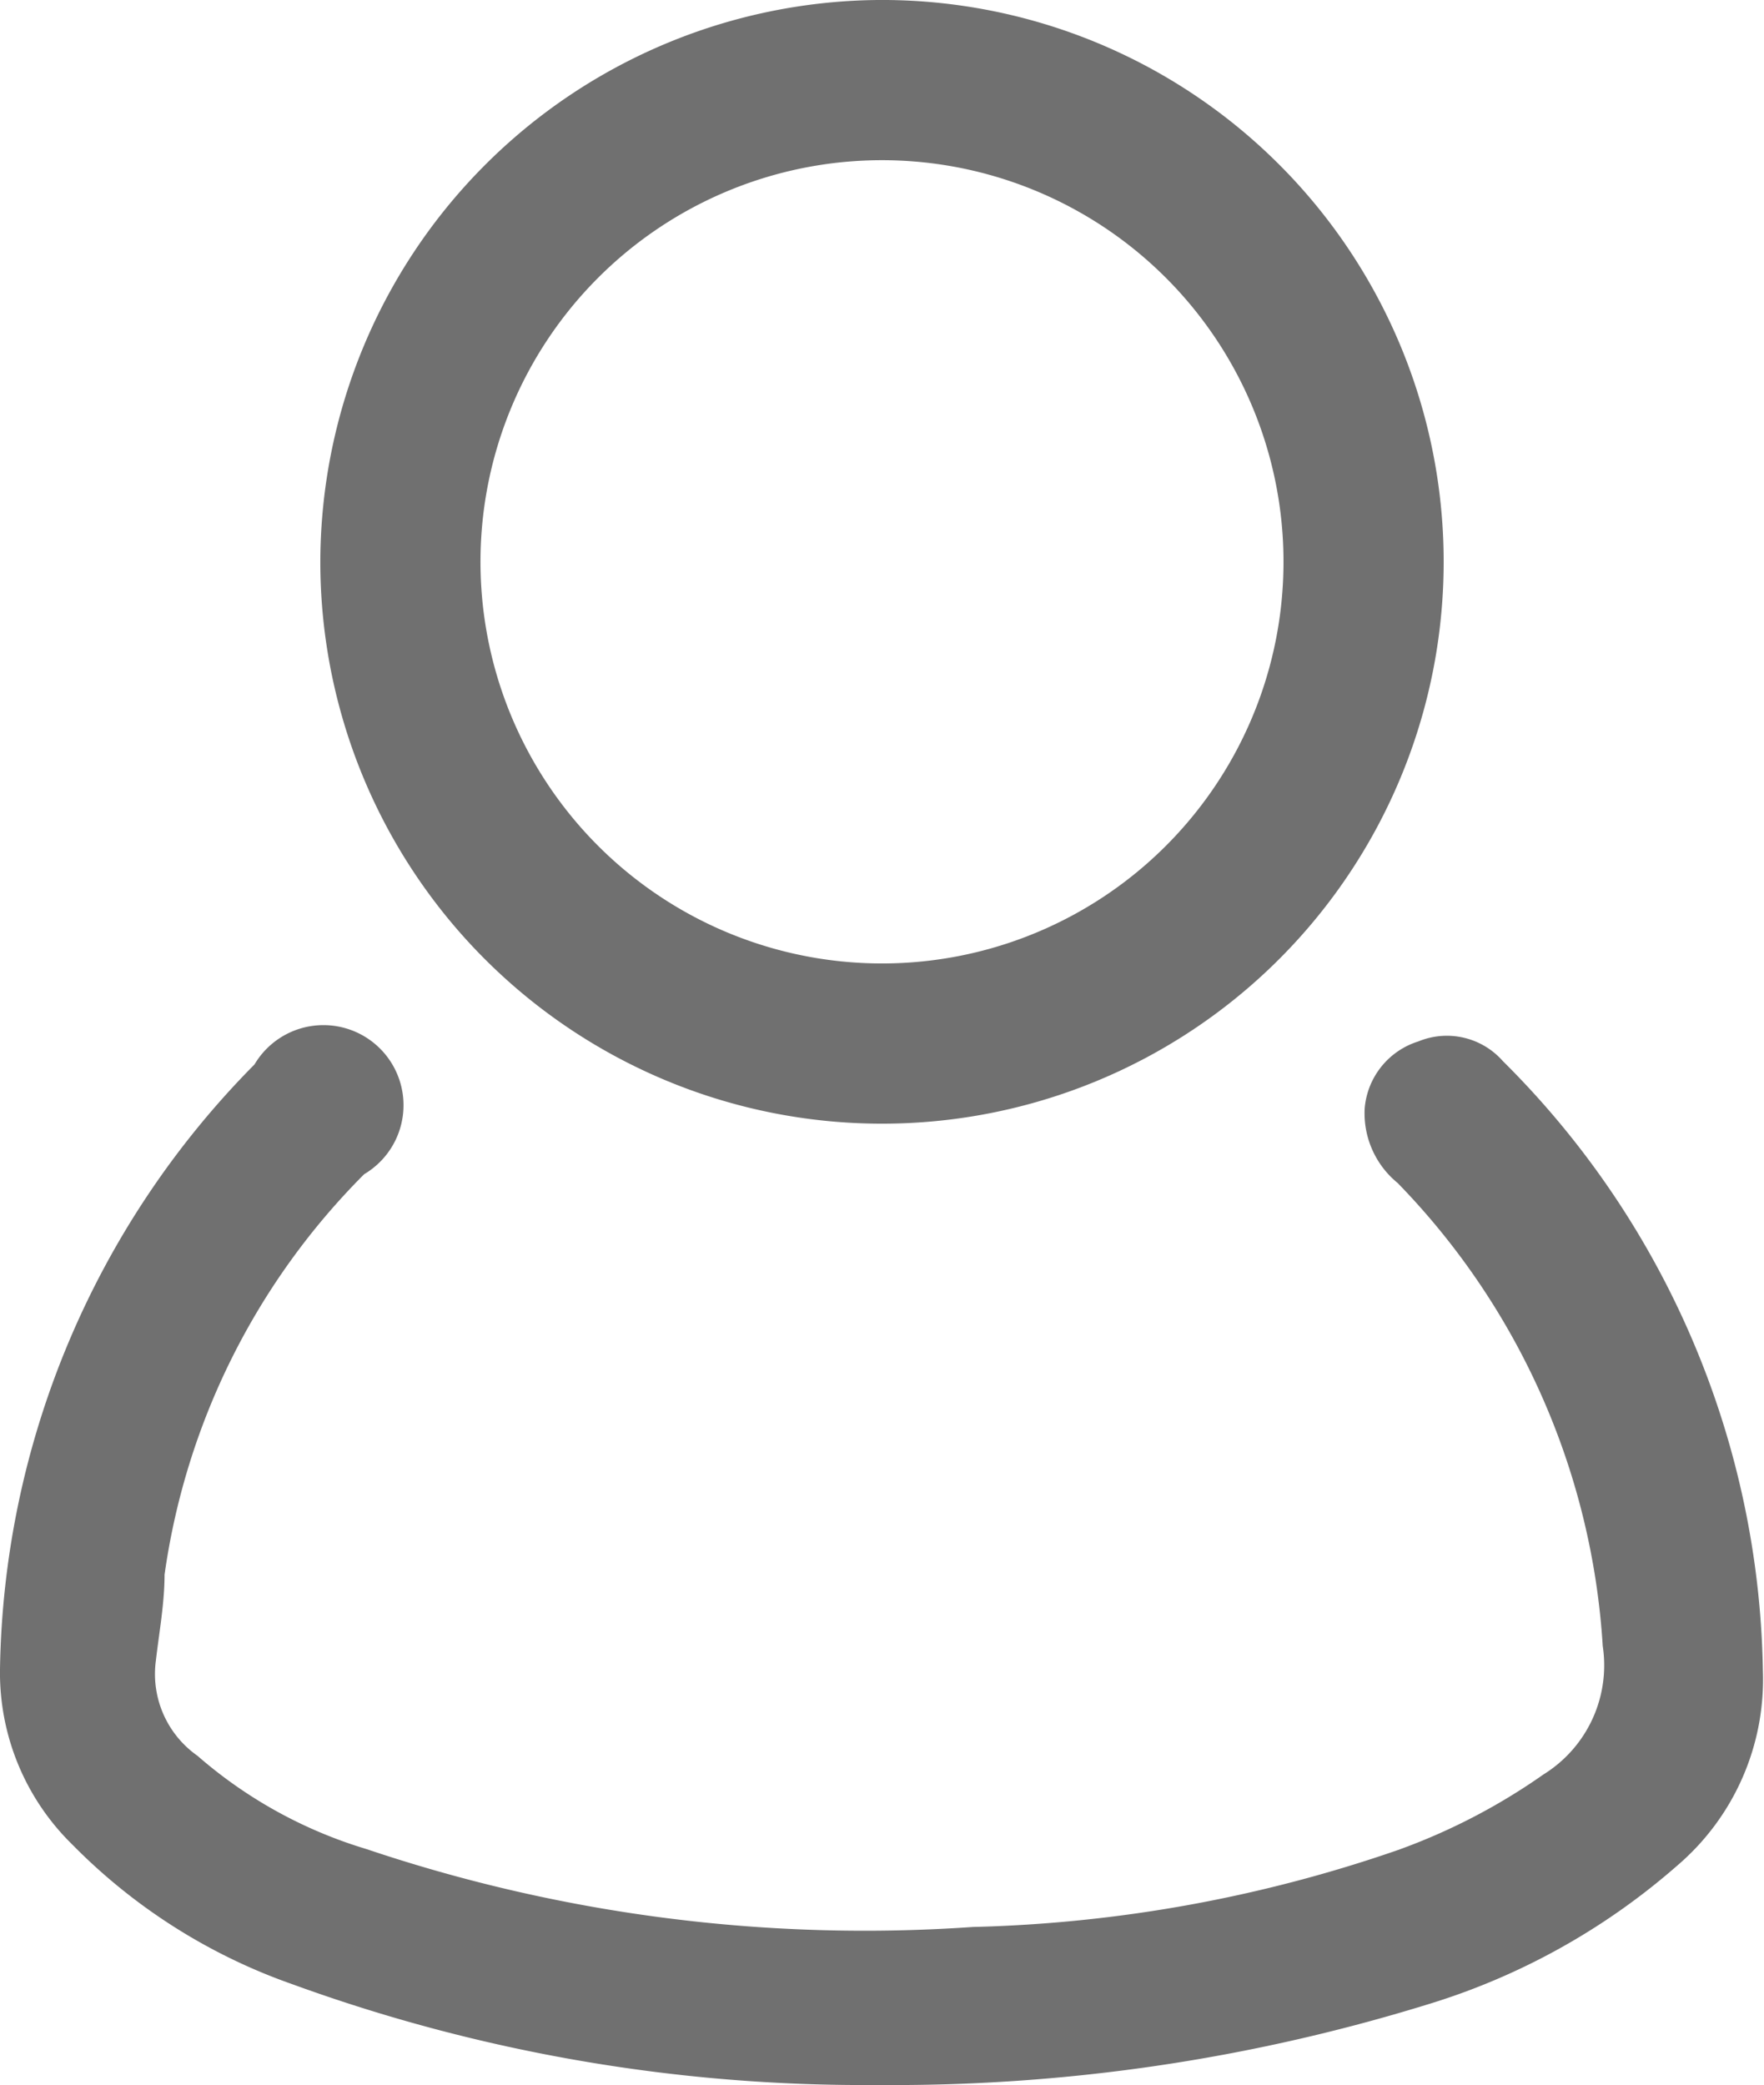
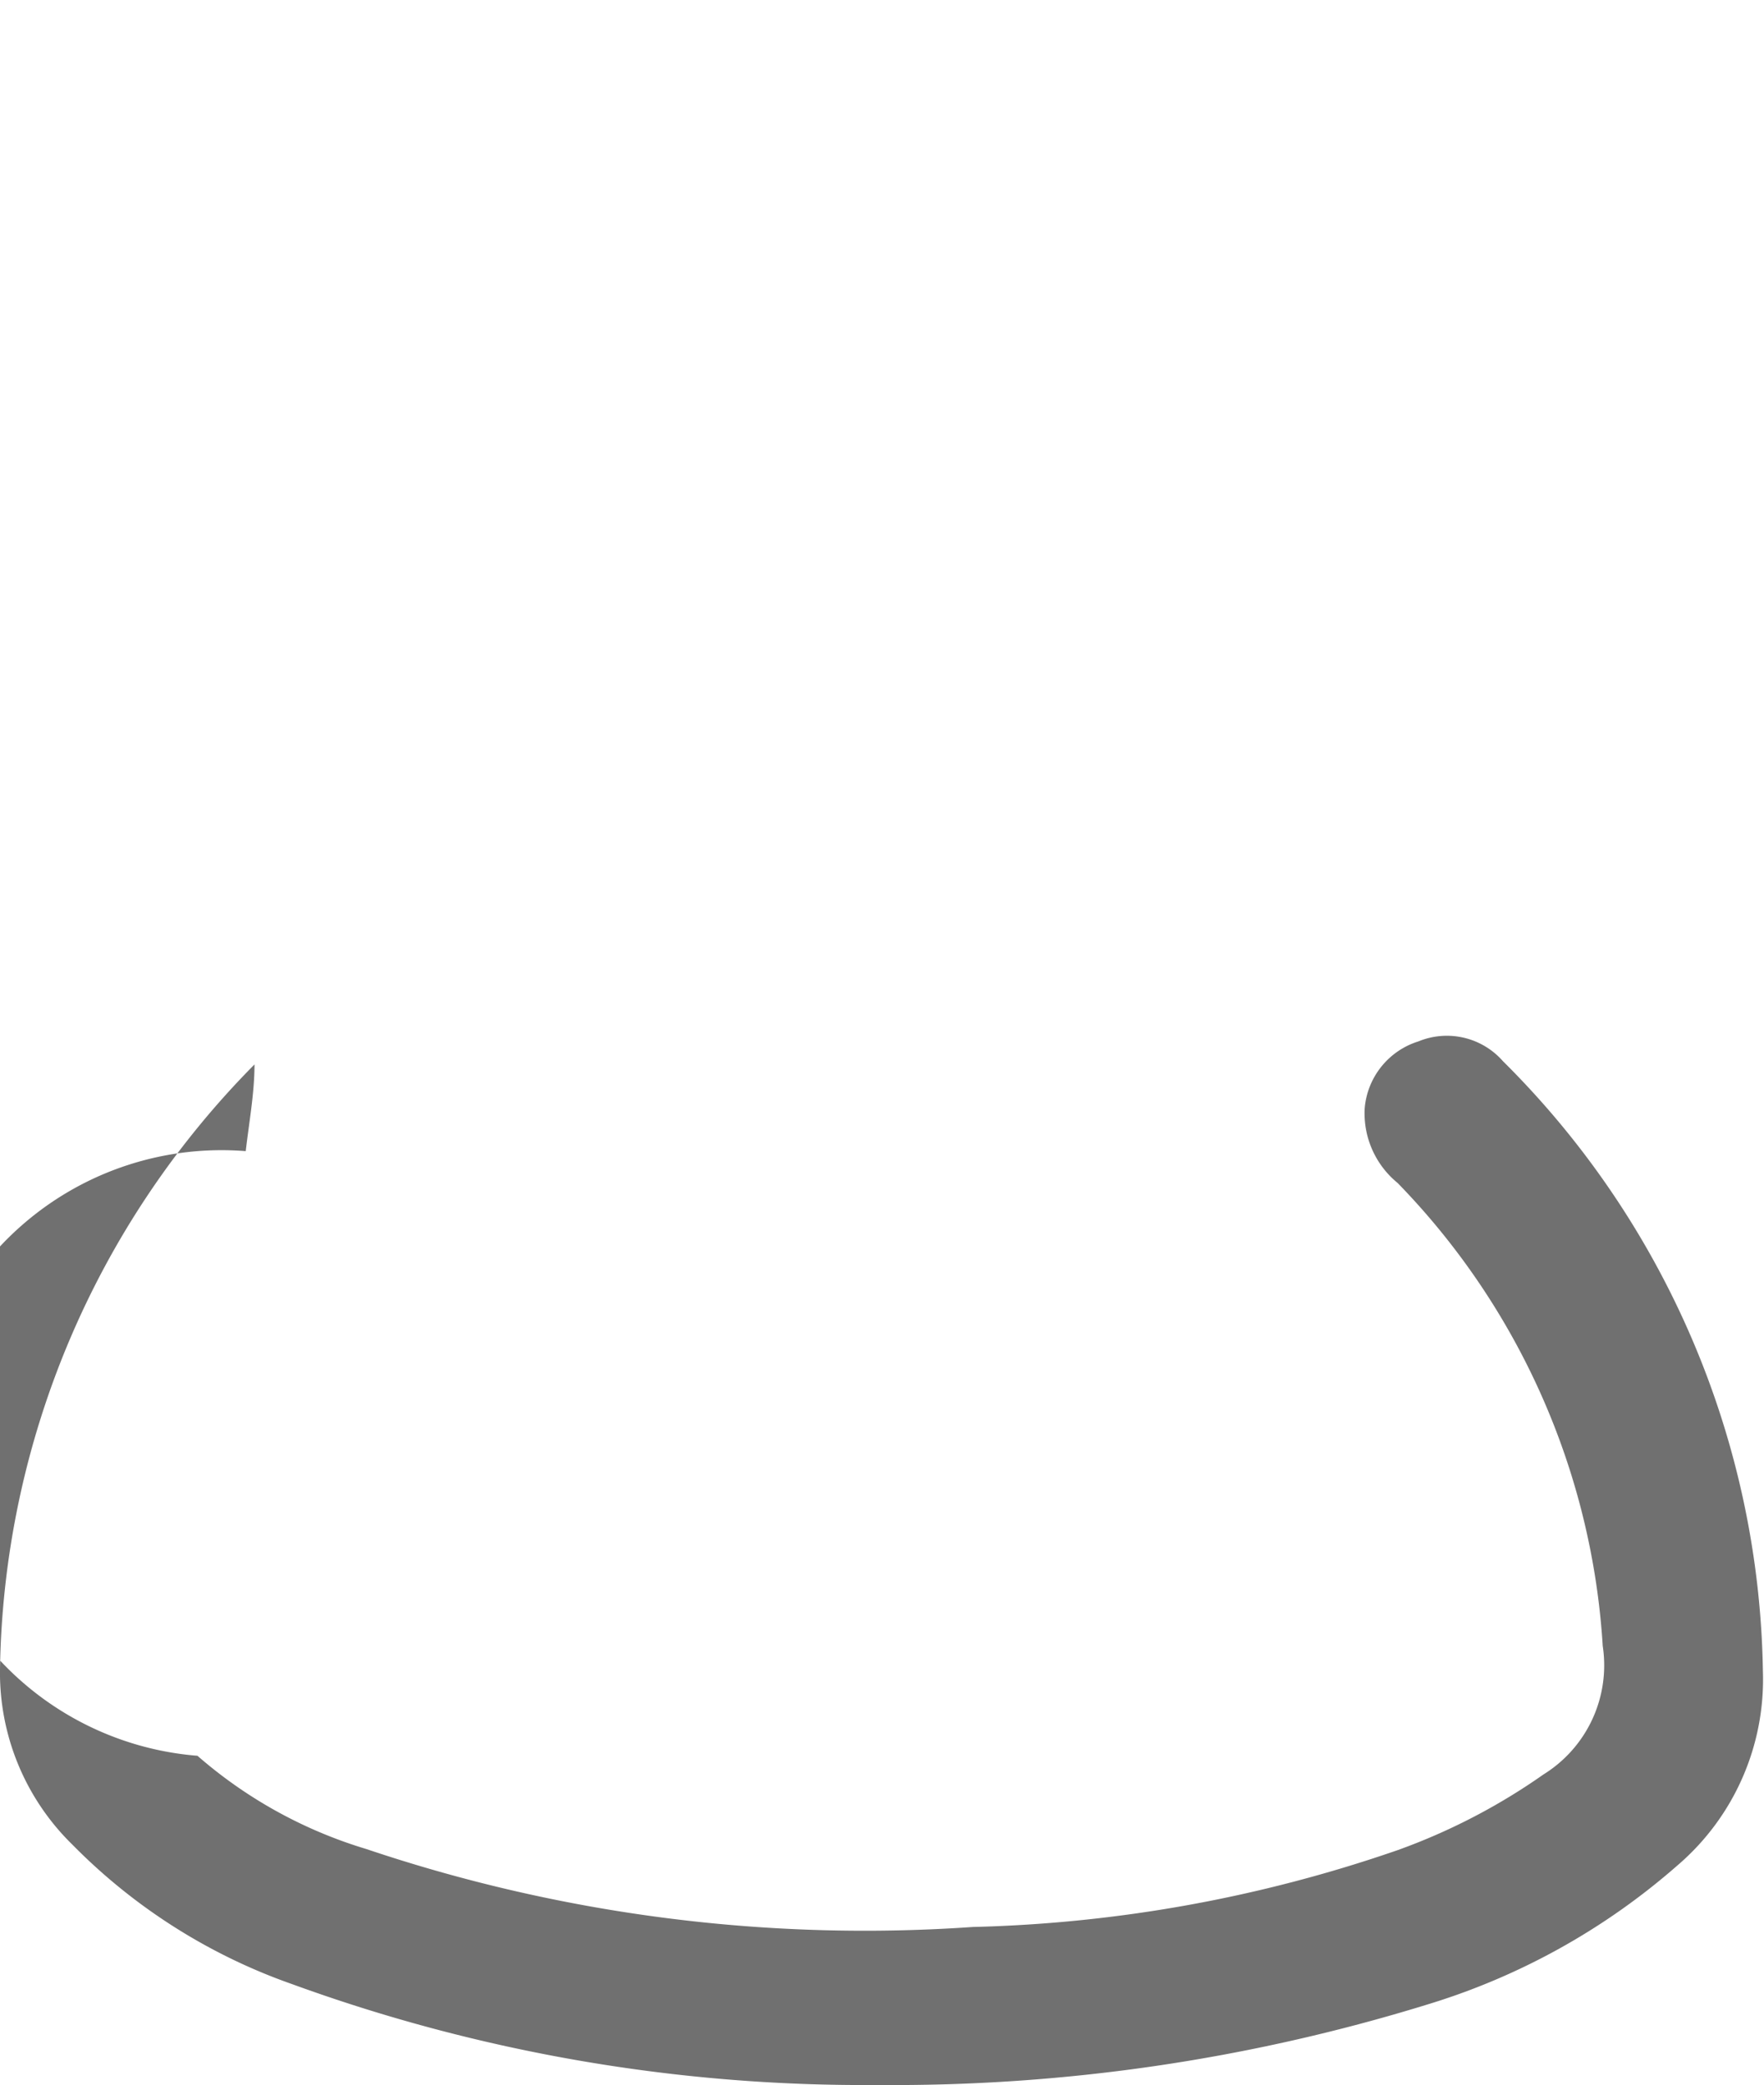
<svg xmlns="http://www.w3.org/2000/svg" width="16.08" height="19" viewBox="0 0 16.08 19">
  <g id="Vrstva_2" data-name="Vrstva 2">
    <g id="SVGDoc">
-       <path d="M8,19a15.24,15.24,0,0,1-5.34-.92,5.25,5.25,0,0,1-2-1.27A2.19,2.19,0,0,1,0,15.21,8,8,0,0,1,2.32,9.7a.73.73,0,1,1,1,1,6.43,6.43,0,0,0-1.82,3.65c0,.26-.05.53-.08.79A.91.91,0,0,0,1.8,16a4.16,4.16,0,0,0,1.54.85,14.23,14.23,0,0,0,5.53.71,12.77,12.77,0,0,0,3.87-.7,5.6,5.6,0,0,0,1.33-.69A1.17,1.17,0,0,0,14.61,15a6.63,6.63,0,0,0-1.87-4.22.82.82,0,0,1-.3-.68.7.7,0,0,1,.49-.61.68.68,0,0,1,.77.18,8,8,0,0,1,2.37,5.56A2.23,2.23,0,0,1,15.29,17,6.18,6.18,0,0,1,13,18.27,16.51,16.51,0,0,1,8,19Z" style="fill:#707070" />
-       <path d="M8,1.46A3.66,3.66,0,1,1,4.38,5.1,3.66,3.66,0,0,1,8,1.46ZM2.92,5.11A5.12,5.12,0,1,0,8,0,5.13,5.13,0,0,0,2.92,5.11Z" style="fill:#707070" />
+       <path d="M8,19a15.24,15.24,0,0,1-5.34-.92,5.25,5.25,0,0,1-2-1.27A2.19,2.19,0,0,1,0,15.21,8,8,0,0,1,2.32,9.7c0,.26-.05.53-.08.79A.91.91,0,0,0,1.8,16a4.16,4.16,0,0,0,1.54.85,14.23,14.23,0,0,0,5.53.71,12.77,12.77,0,0,0,3.87-.7,5.6,5.6,0,0,0,1.33-.69A1.17,1.17,0,0,0,14.61,15a6.63,6.63,0,0,0-1.87-4.22.82.82,0,0,1-.3-.68.7.7,0,0,1,.49-.61.68.68,0,0,1,.77.18,8,8,0,0,1,2.37,5.56A2.23,2.23,0,0,1,15.29,17,6.18,6.18,0,0,1,13,18.27,16.51,16.51,0,0,1,8,19Z" style="fill:#707070" />
    </g>
  </g>
</svg>